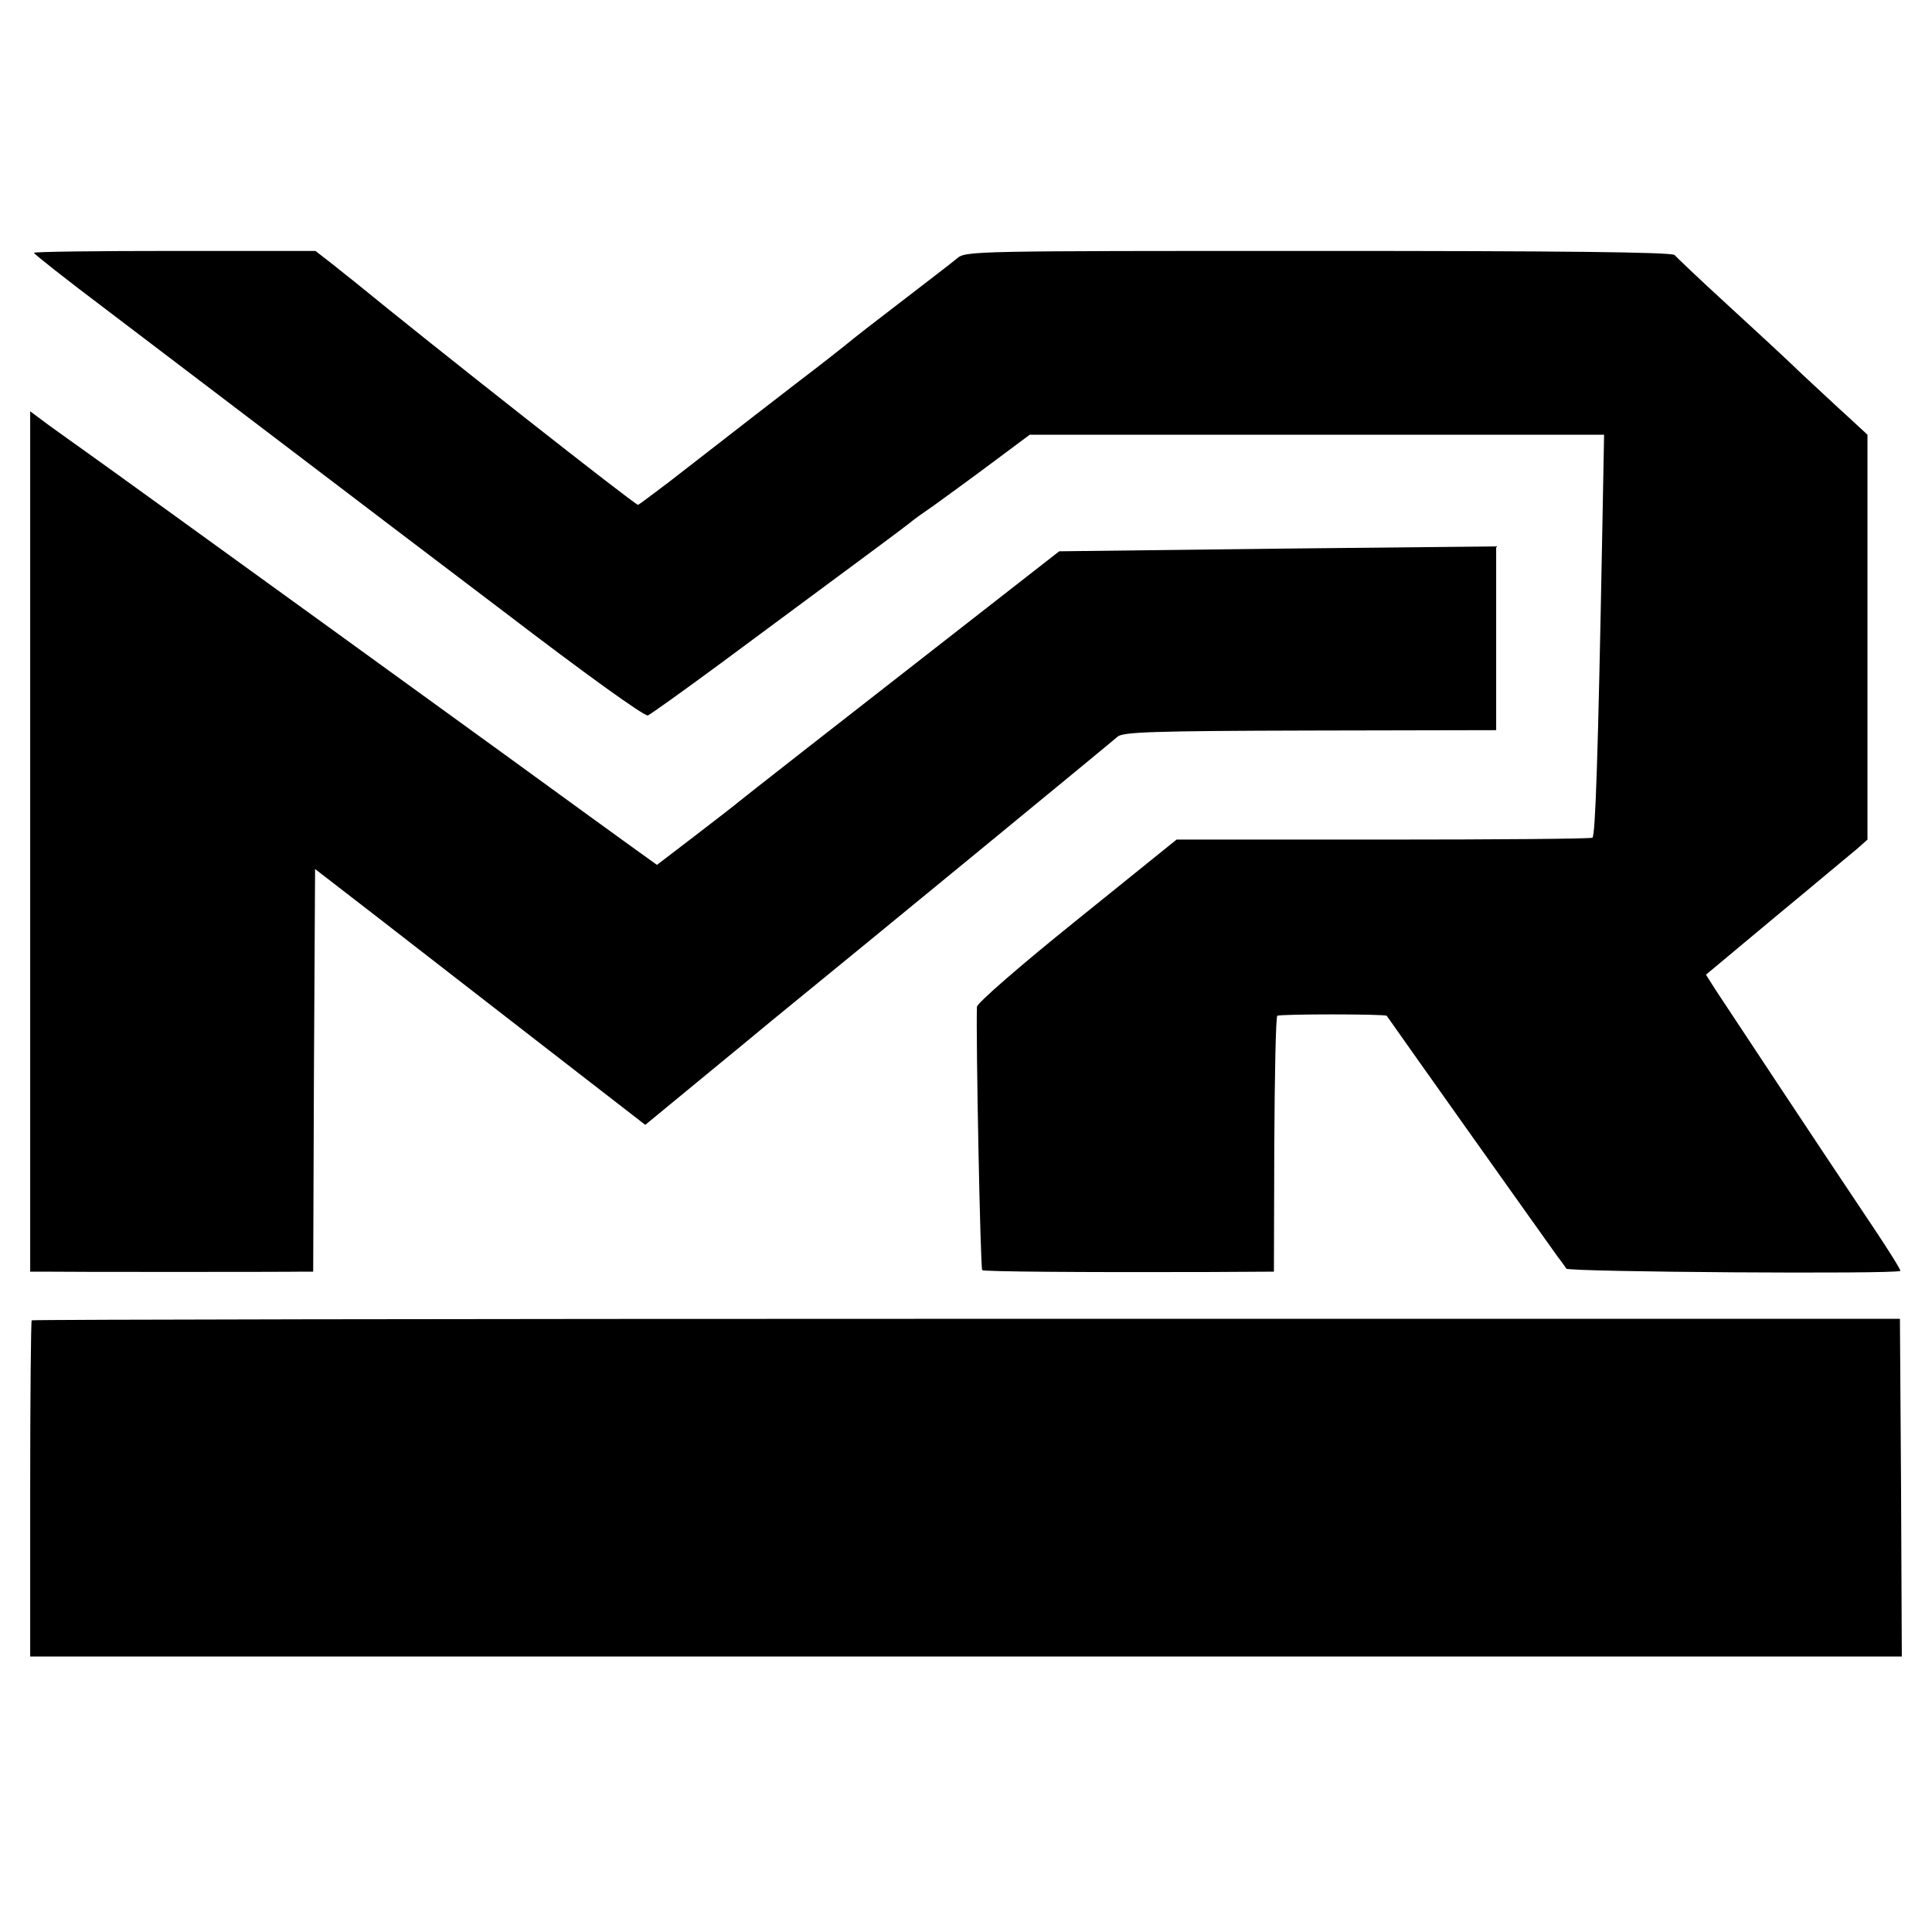
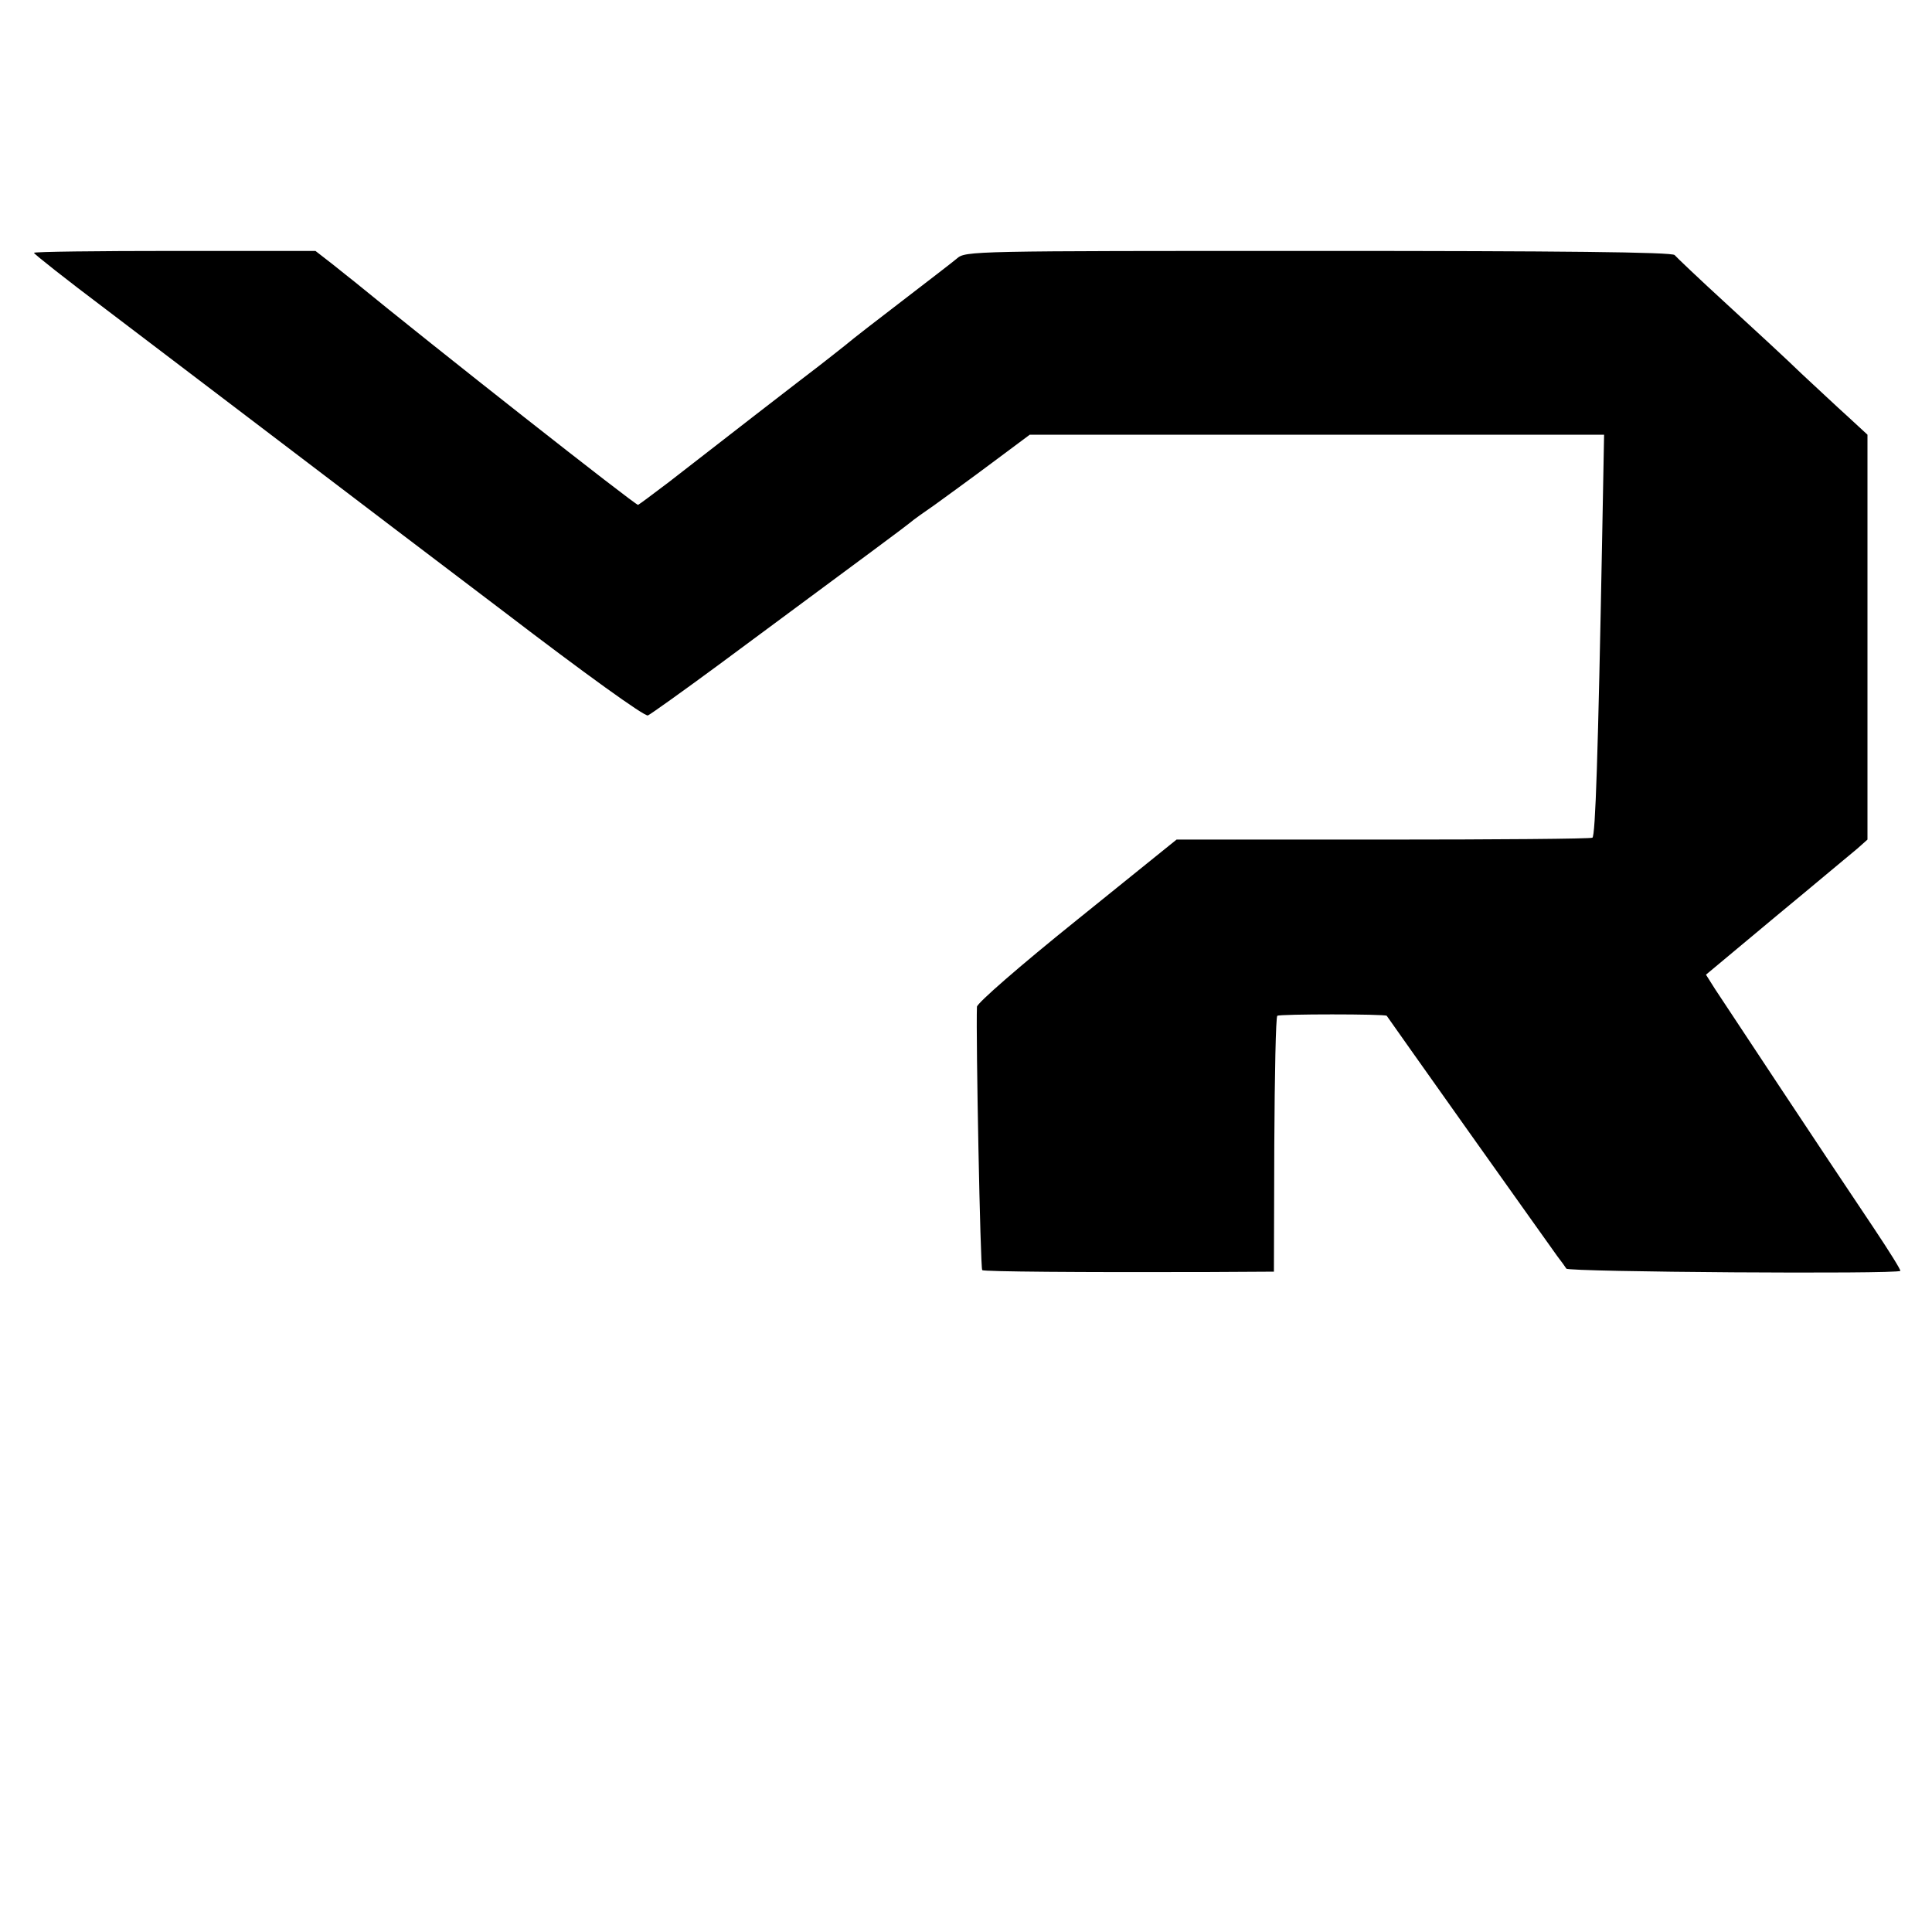
<svg xmlns="http://www.w3.org/2000/svg" version="1.0" width="512pt" height="512pt" viewBox="0 0 512 512" preserveAspectRatio="xMidYMid meet">
  <g transform="translate(0,512) scale(0.1,-0.1)" fill="#000000" stroke="none">
    <path d="M90 4450 c0 -3 86 -71 191 -150 105 -80 253 -192 329 -250 76 -58 187 -142 246 -187 60 -46 275 -209 478 -363 217 -166 374 -279 383 -276 7 3 91 63 186 133 427 316 493 365 509 378 9 8 39 29 65 47 26 19 94 68 150 110 l102 76 761 0 761 0 -5 -267 c-11 -585 -18 -796 -26 -801 -5 -3 -254 -5 -555 -5 l-547 0 -264 -213 c-153 -123 -264 -220 -265 -230 -3 -80 9 -693 14 -698 4 -4 260 -6 593 -5 l180 1 1 336 c1 185 4 339 8 342 5 5 286 5 290 0 1 -2 99 -140 218 -308 119 -168 225 -316 234 -329 10 -13 21 -28 24 -33 6 -9 876 -15 885 -6 2 2 -30 53 -70 113 -135 201 -396 596 -421 634 l-24 38 187 156 c103 85 199 166 214 178 l27 24 0 537 0 536 -52 48 c-29 26 -83 77 -122 113 -38 37 -128 120 -200 186 -71 65 -133 124 -137 129 -5 8 -307 11 -943 11 -922 0 -936 0 -959 -20 -13 -11 -77 -60 -142 -110 -64 -49 -134 -103 -154 -120 -20 -16 -52 -41 -70 -55 -37 -28 -284 -219 -398 -308 -41 -31 -77 -58 -81 -60 -6 -2 -546 423 -751 591 -8 6 -35 28 -59 47 l-45 35 -373 0 c-205 0 -373 -2 -373 -5z" />
-     <path d="M80 2890 l0 -1140 33 0 c43 -1 655 -1 689 0 l28 0 2 534 3 533 176 -136 c96 -75 293 -227 437 -339 l262 -203 147 121 c82 67 166 137 188 155 265 216 904 741 917 753 15 12 91 15 510 16 l493 1 0 243 0 244 -579 -6 -579 -7 -246 -192 c-358 -279 -584 -456 -601 -470 -8 -7 -61 -48 -117 -91 l-102 -78 -53 38 c-29 21 -84 61 -123 89 -73 54 -1283 930 -1346 974 -20 14 -60 43 -88 63 l-51 38 0 -1140z" />
-     <path d="M84 1621 c-2 -2 -4 -204 -4 -448 l0 -443 2480 0 2480 0 -2 448 -3 447 -2473 0 c-1360 0 -2475 -2 -2478 -4z" />
  </g>
</svg>